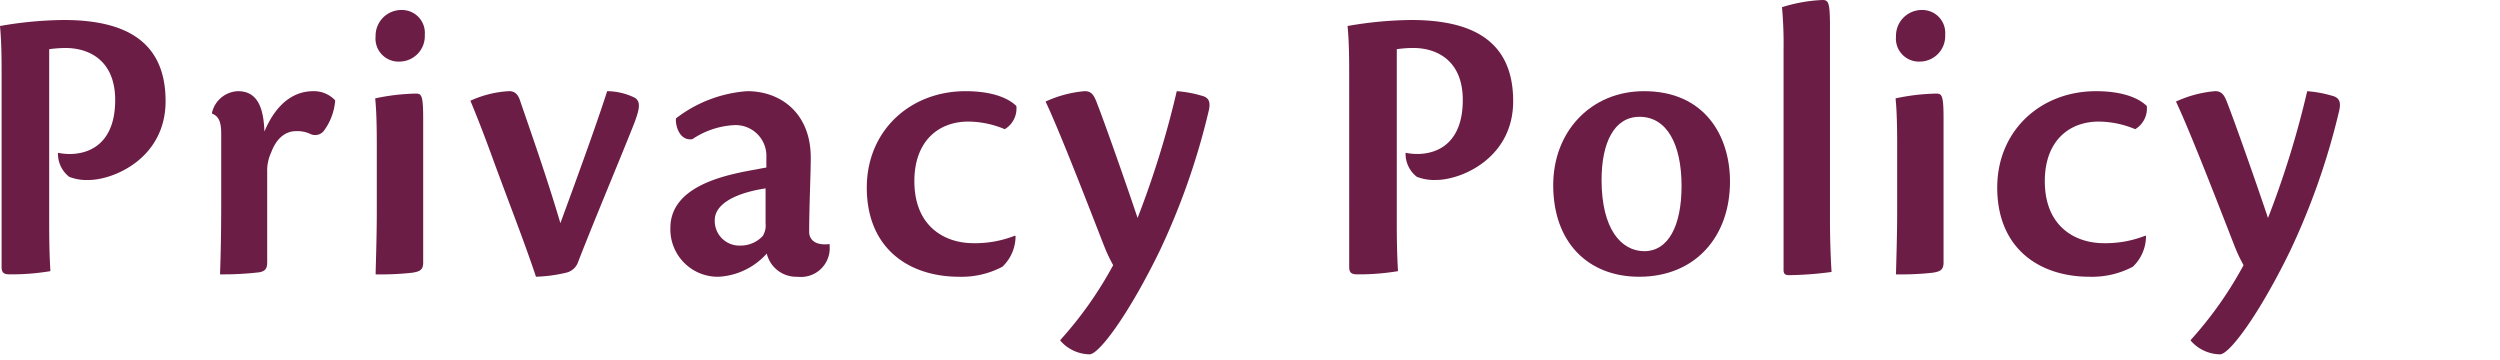
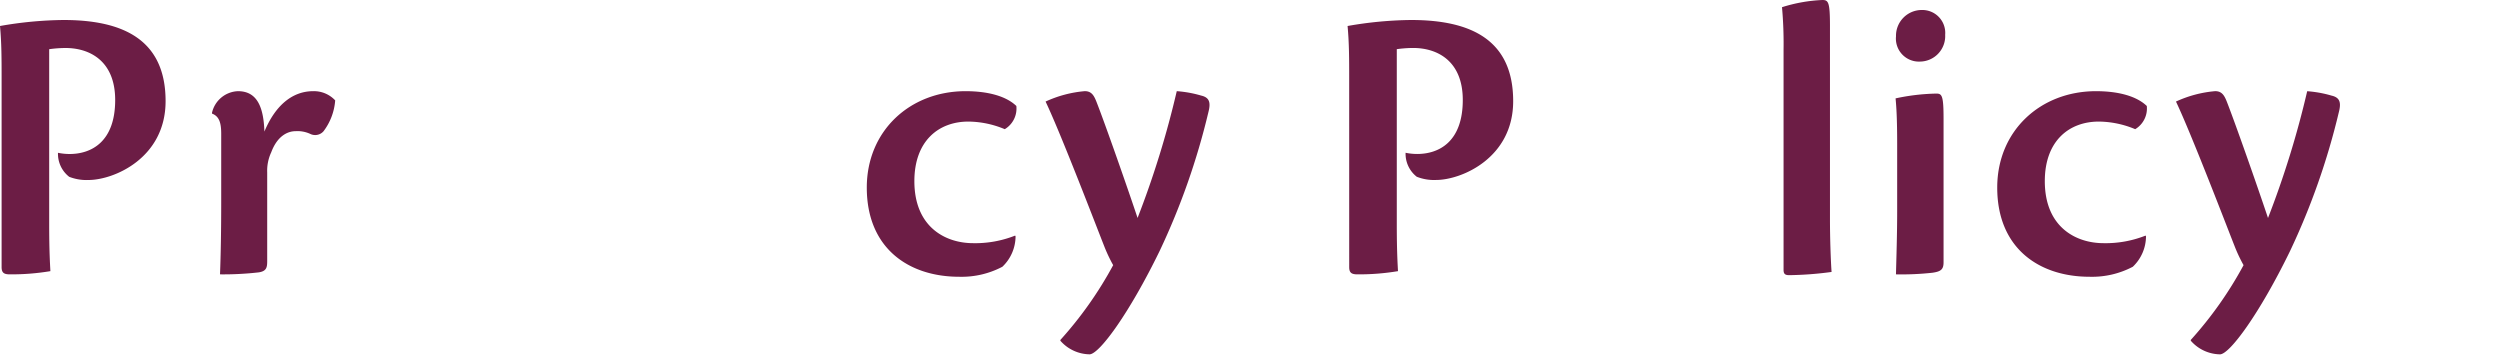
<svg xmlns="http://www.w3.org/2000/svg" viewBox="0 0 250 36">
  <g fill="#6c1d45">
    <path d="m.16 7.879c0-1.92 0-3.56-.16-5.279a38.367 38.367 0 0 1 6.359-.6c6 0 10.2 2 10.2 8.118-.002 5.682-5.159 7.882-7.721 7.882a4.716 4.716 0 0 1 -1.919-.32 2.908 2.908 0 0 1 -1.12-2.4 5.712 5.712 0 0 0 1.16.12c2.16 0 4.559-1.2 4.559-5.4 0-3.919-2.56-5.2-4.959-5.2a12.184 12.184 0 0 0 -1.64.12v17.435c0 2.8.08 3.96.12 4.76a23.608 23.608 0 0 1 -4.039.321c-.56 0-.84-.121-.84-.721z" />
    <path d="m21.2 11.277a2.769 2.769 0 0 1 2.6-2.159c1.92 0 2.56 1.6 2.64 4.04 1.12-2.679 2.839-4.04 4.879-4.04a2.906 2.906 0 0 1 2.2.92 5.825 5.825 0 0 1 -1.16 3.079 1.106 1.106 0 0 1 -1.32.28 3.046 3.046 0 0 0 -1.479-.28c-.721 0-1.8.4-2.44 2.12a4.352 4.352 0 0 0 -.4 2v8.879c0 .641-.08 1-.84 1.12a31.318 31.318 0 0 1 -3.879.2c.08-2.04.12-4.48.12-7.28v-6.756c0-1.04-.161-1.759-.92-2.04z" />
-     <path d="m42.319 26.235c0 .72-.28.92-1.12 1.04a28.377 28.377 0 0 1 -3.639.161c.04-1.641.119-3.959.119-6.32v-6.759c0-2.479-.079-3.679-.159-4.519a21.034 21.034 0 0 1 4.079-.48c.56 0 .72.2.72 2.52zm.16-22.756a2.547 2.547 0 0 1 -2.52 2.679 2.3 2.3 0 0 1 -2.4-2.519 2.579 2.579 0 0 1 2.6-2.639 2.289 2.289 0 0 1 2.32 2.479z" />
-     <path d="m52 10.038c.879 2.6 2.56 7.278 4.039 12.278 1.6-4.359 3.56-9.718 4.679-13.2a6.459 6.459 0 0 1 2.64.6c.8.359.6 1.2.04 2.679-1.64 4.12-4.04 9.8-5.6 13.837a1.638 1.638 0 0 1 -1.2 1.04 14.371 14.371 0 0 1 -3 .4c-1.24-3.72-2.76-7.52-4.52-12.359-.84-2.28-1.439-3.8-2.039-5.239a10.642 10.642 0 0 1 3.879-.96c.561.004.882.324 1.082.924z" />
-     <path d="m82.957 24.516a2.876 2.876 0 0 1 -3.2 3.16 3.037 3.037 0 0 1 -3.08-2.321 6.968 6.968 0 0 1 -4.8 2.321 4.742 4.742 0 0 1 -4.839-4.88c0-4.119 5.279-5.239 8.039-5.759.719-.12 1.239-.24 1.559-.28v-1a3.076 3.076 0 0 0 -3.279-3.24 8.252 8.252 0 0 0 -4.119 1.4c-1.28.2-1.72-1.36-1.64-2.08a13.2 13.2 0 0 1 7.119-2.72c3.439 0 6.359 2.28 6.359 6.64 0 1.68-.16 4.918-.16 7.517.04.6.479 1.161 1.56 1.161a1.955 1.955 0 0 0 .48-.04zm-8.919.04a3.008 3.008 0 0 0 2.239-.96 1.974 1.974 0 0 0 .281-1.241v-3.518c-3.36.519-5.08 1.72-5.08 3.159a2.456 2.456 0 0 0 2.56 2.56z" />
    <path d="m101.556 23.636a4.213 4.213 0 0 1 -1.32 3.04 8.736 8.736 0 0 1 -4.319 1c-5.039 0-9.238-2.84-9.238-8.919 0-5.679 4.319-9.639 9.878-9.639 2.2 0 4.039.48 5.079 1.48a2.41 2.41 0 0 1 -1.16 2.32 9.58 9.58 0 0 0 -3.639-.76c-2.96 0-5.4 1.92-5.4 5.959 0 4.6 3.119 6.2 5.879 6.2a10.829 10.829 0 0 0 4.2-.759z" />
    <path d="m106.038 33.994a38.178 38.178 0 0 0 5.279-7.478 15.385 15.385 0 0 1 -.92-1.96c-.76-1.919-4.279-11.118-5.839-14.4a11.708 11.708 0 0 1 3.92-1.04c.679 0 .919.441 1.159 1.04.88 2.24 3.12 8.639 4.12 11.639a93.122 93.122 0 0 0 3.919-12.679 11.622 11.622 0 0 1 2.44.441c.88.2.959.759.719 1.679a70.38 70.38 0 0 1 -4.879 13.877c-3.039 6.239-6.039 10.319-7 10.319a3.956 3.956 0 0 1 -2.92-1.36z" />
    <path d="m134.918 7.879c0-1.92 0-3.56-.16-5.279a38.355 38.355 0 0 1 6.359-.6c6 0 10.2 2 10.2 8.118 0 5.679-5.16 7.879-7.719 7.879a4.716 4.716 0 0 1 -1.919-.32 2.908 2.908 0 0 1 -1.12-2.4 5.712 5.712 0 0 0 1.16.12c2.159 0 4.559-1.2 4.559-5.4 0-3.919-2.56-5.2-4.959-5.2a12.184 12.184 0 0 0 -1.64.12v17.438c0 2.8.08 3.96.12 4.76a23.616 23.616 0 0 1 -4.039.321c-.56 0-.84-.121-.84-.721z" />
-     <path d="m173 18.156c0 5.56-3.519 9.52-9.079 9.52-5.119 0-8.6-3.44-8.6-9.159 0-5.4 3.8-9.4 9.079-9.4 6.115.001 8.6 4.521 8.6 9.039zm-12.843-.156c0 4.959 2 7.118 4.28 7.118 2.359 0 3.718-2.478 3.718-6.518 0-4.2-1.479-6.919-4.2-6.919-2.518-.003-3.798 2.556-3.798 6.319z" />
    <path d="m178.356 4.959a40.1 40.1 0 0 0 -.156-4.239 15.556 15.556 0 0 1 4.036-.72c.6 0 .761.2.761 2.6v19.316c0 1.96.079 4.119.159 5.279a34.091 34.091 0 0 1 -4.239.321c-.4 0-.561-.12-.561-.521z" />
    <path d="m194.356 26.235c0 .72-.28.92-1.12 1.04a28.357 28.357 0 0 1 -3.639.161c.041-1.641.12-3.959.12-6.32v-6.759c0-2.479-.079-3.679-.159-4.519a21.033 21.033 0 0 1 4.078-.48c.56 0 .72.2.72 2.52zm.161-22.756a2.547 2.547 0 0 1 -2.517 2.679 2.3 2.3 0 0 1 -2.4-2.519 2.579 2.579 0 0 1 2.6-2.639 2.289 2.289 0 0 1 2.317 2.479z" />
    <path d="m214.6 23.636a4.214 4.214 0 0 1 -1.321 3.04 8.732 8.732 0 0 1 -4.318 1c-5.039 0-9.238-2.84-9.238-8.919 0-5.679 4.318-9.639 9.878-9.639 2.2 0 4.039.48 5.079 1.48a2.412 2.412 0 0 1 -1.16 2.32 9.584 9.584 0 0 0 -3.639-.76c-2.96 0-5.4 1.92-5.4 5.959 0 4.6 3.119 6.2 5.878 6.2a10.834 10.834 0 0 0 4.2-.759z" />
    <path d="m219.077 33.994a38.135 38.135 0 0 0 5.279-7.478 15.257 15.257 0 0 1 -.919-1.96c-.76-1.919-4.28-11.118-5.84-14.4a11.708 11.708 0 0 1 3.92-1.04c.679 0 .92.441 1.16 1.04.879 2.244 3.123 8.644 4.123 11.644a93.122 93.122 0 0 0 3.919-12.679 11.622 11.622 0 0 1 2.44.441c.879.2.959.759.719 1.679a70.38 70.38 0 0 1 -4.878 13.874c-3.039 6.239-6.039 10.319-7 10.319a3.956 3.956 0 0 1 -2.92-1.36z" />
  </g>
</svg>